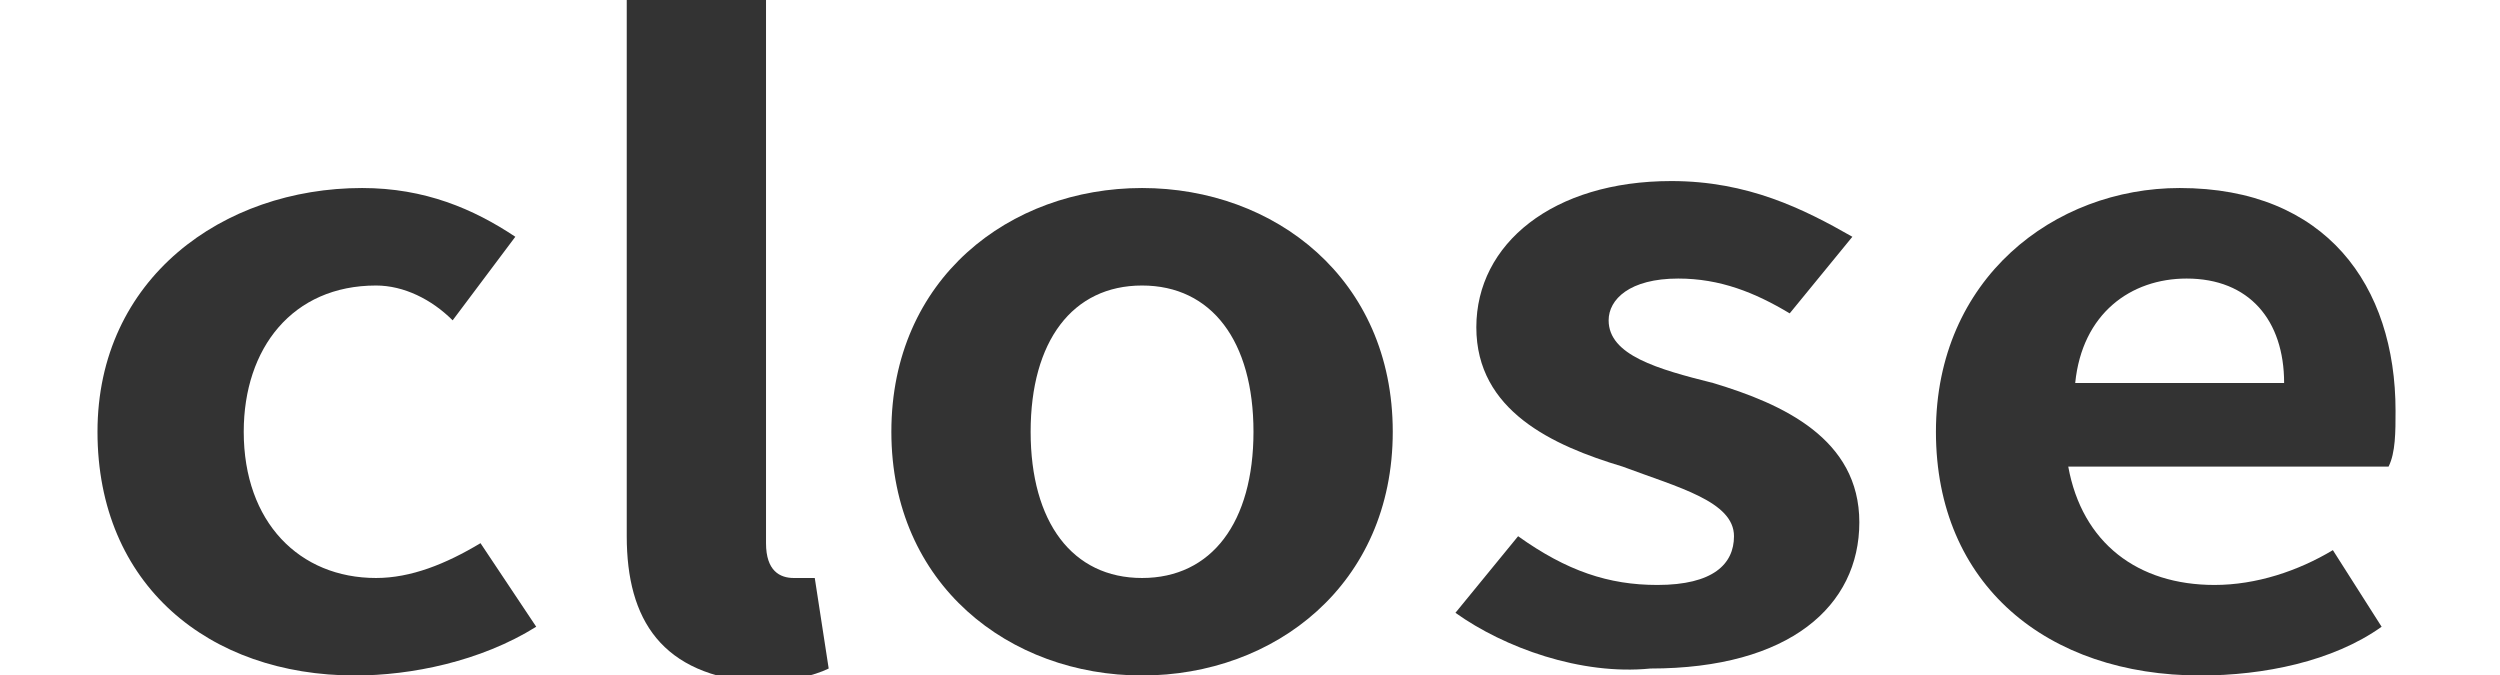
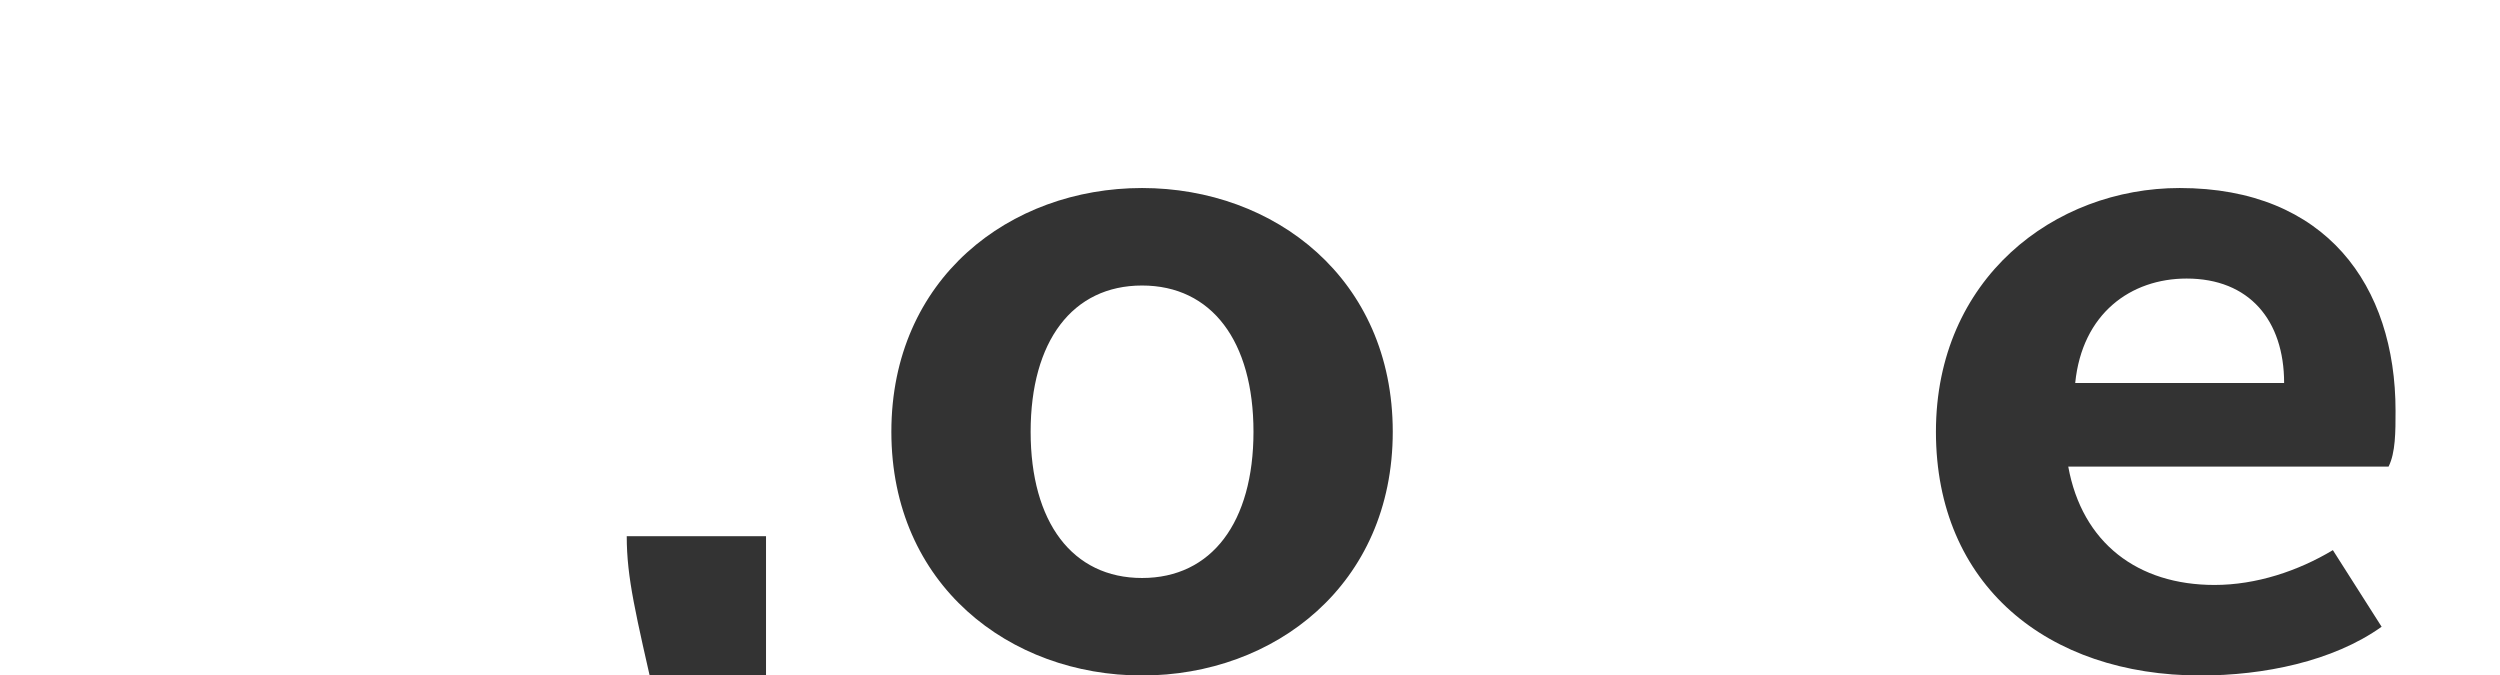
<svg xmlns="http://www.w3.org/2000/svg" version="1.1" id="レイヤー_1" x="0px" y="0px" width="35.9px" height="9.7px" viewBox="0 0 35.9 9.7" style="enable-background:new 0 0 35.9 9.7;" xml:space="preserve">
  <style type="text/css">
	.st0{fill:#333333;}
</style>
  <g>
-     <path class="st0" d="M1.4,6.2c0-2.2,1.8-3.5,3.8-3.5c0.9,0,1.6,0.3,2.2,0.7L6.5,4.6C6.2,4.3,5.8,4.1,5.4,4.1C4.2,4.1,3.5,5,3.5,6.2   c0,1.3,0.8,2.1,1.9,2.1c0.5,0,1-0.2,1.5-0.5l0.8,1.2C6.9,9.5,5.9,9.7,5.1,9.7C3,9.7,1.4,8.4,1.4,6.2z" />
-     <path class="st0" d="M9,7.7V0h2v7.8c0,0.4,0.2,0.5,0.4,0.5c0.1,0,0.1,0,0.3,0l0.2,1.3c-0.2,0.1-0.6,0.2-1,0.2C9.5,9.7,9,8.9,9,7.7z   " />
+     <path class="st0" d="M9,7.7h2v7.8c0,0.4,0.2,0.5,0.4,0.5c0.1,0,0.1,0,0.3,0l0.2,1.3c-0.2,0.1-0.6,0.2-1,0.2C9.5,9.7,9,8.9,9,7.7z   " />
    <path class="st0" d="M12.8,6.2c0-2.2,1.7-3.5,3.6-3.5C18.3,2.7,20,4,20,6.2c0,2.2-1.7,3.5-3.6,3.5C14.5,9.7,12.8,8.4,12.8,6.2z    M18,6.2c0-1.3-0.6-2.1-1.6-2.1c-1,0-1.6,0.8-1.6,2.1c0,1.3,0.6,2.1,1.6,2.1C17.4,8.3,18,7.5,18,6.2z" />
-     <path class="st0" d="M20.9,8.8l0.9-1.1c0.7,0.5,1.3,0.7,2,0.7c0.8,0,1.1-0.3,1.1-0.7c0-0.5-0.8-0.7-1.6-1c-1-0.3-2.1-0.8-2.1-2   c0-1.2,1.1-2.1,2.8-2.1c1.1,0,1.9,0.4,2.6,0.8l-0.9,1.1C25.2,4.2,24.7,4,24.1,4c-0.7,0-1,0.3-1,0.6c0,0.5,0.7,0.7,1.5,0.9   c1,0.3,2.1,0.8,2.1,2c0,1.2-1,2.1-3,2.1C22.7,9.7,21.6,9.3,20.9,8.8z" />
    <path class="st0" d="M27.8,6.2c0-2.2,1.7-3.5,3.5-3.5c2.1,0,3.1,1.4,3.1,3.2c0,0.3,0,0.6-0.1,0.8h-4.6c0.2,1.1,1,1.7,2.1,1.7   c0.6,0,1.2-0.2,1.7-0.5L34.2,9c-0.7,0.5-1.7,0.7-2.6,0.7C29.4,9.7,27.8,8.4,27.8,6.2z M32.8,5.5c0-0.9-0.5-1.5-1.4-1.5   c-0.8,0-1.5,0.5-1.6,1.5H32.8z" />
  </g>
</svg>